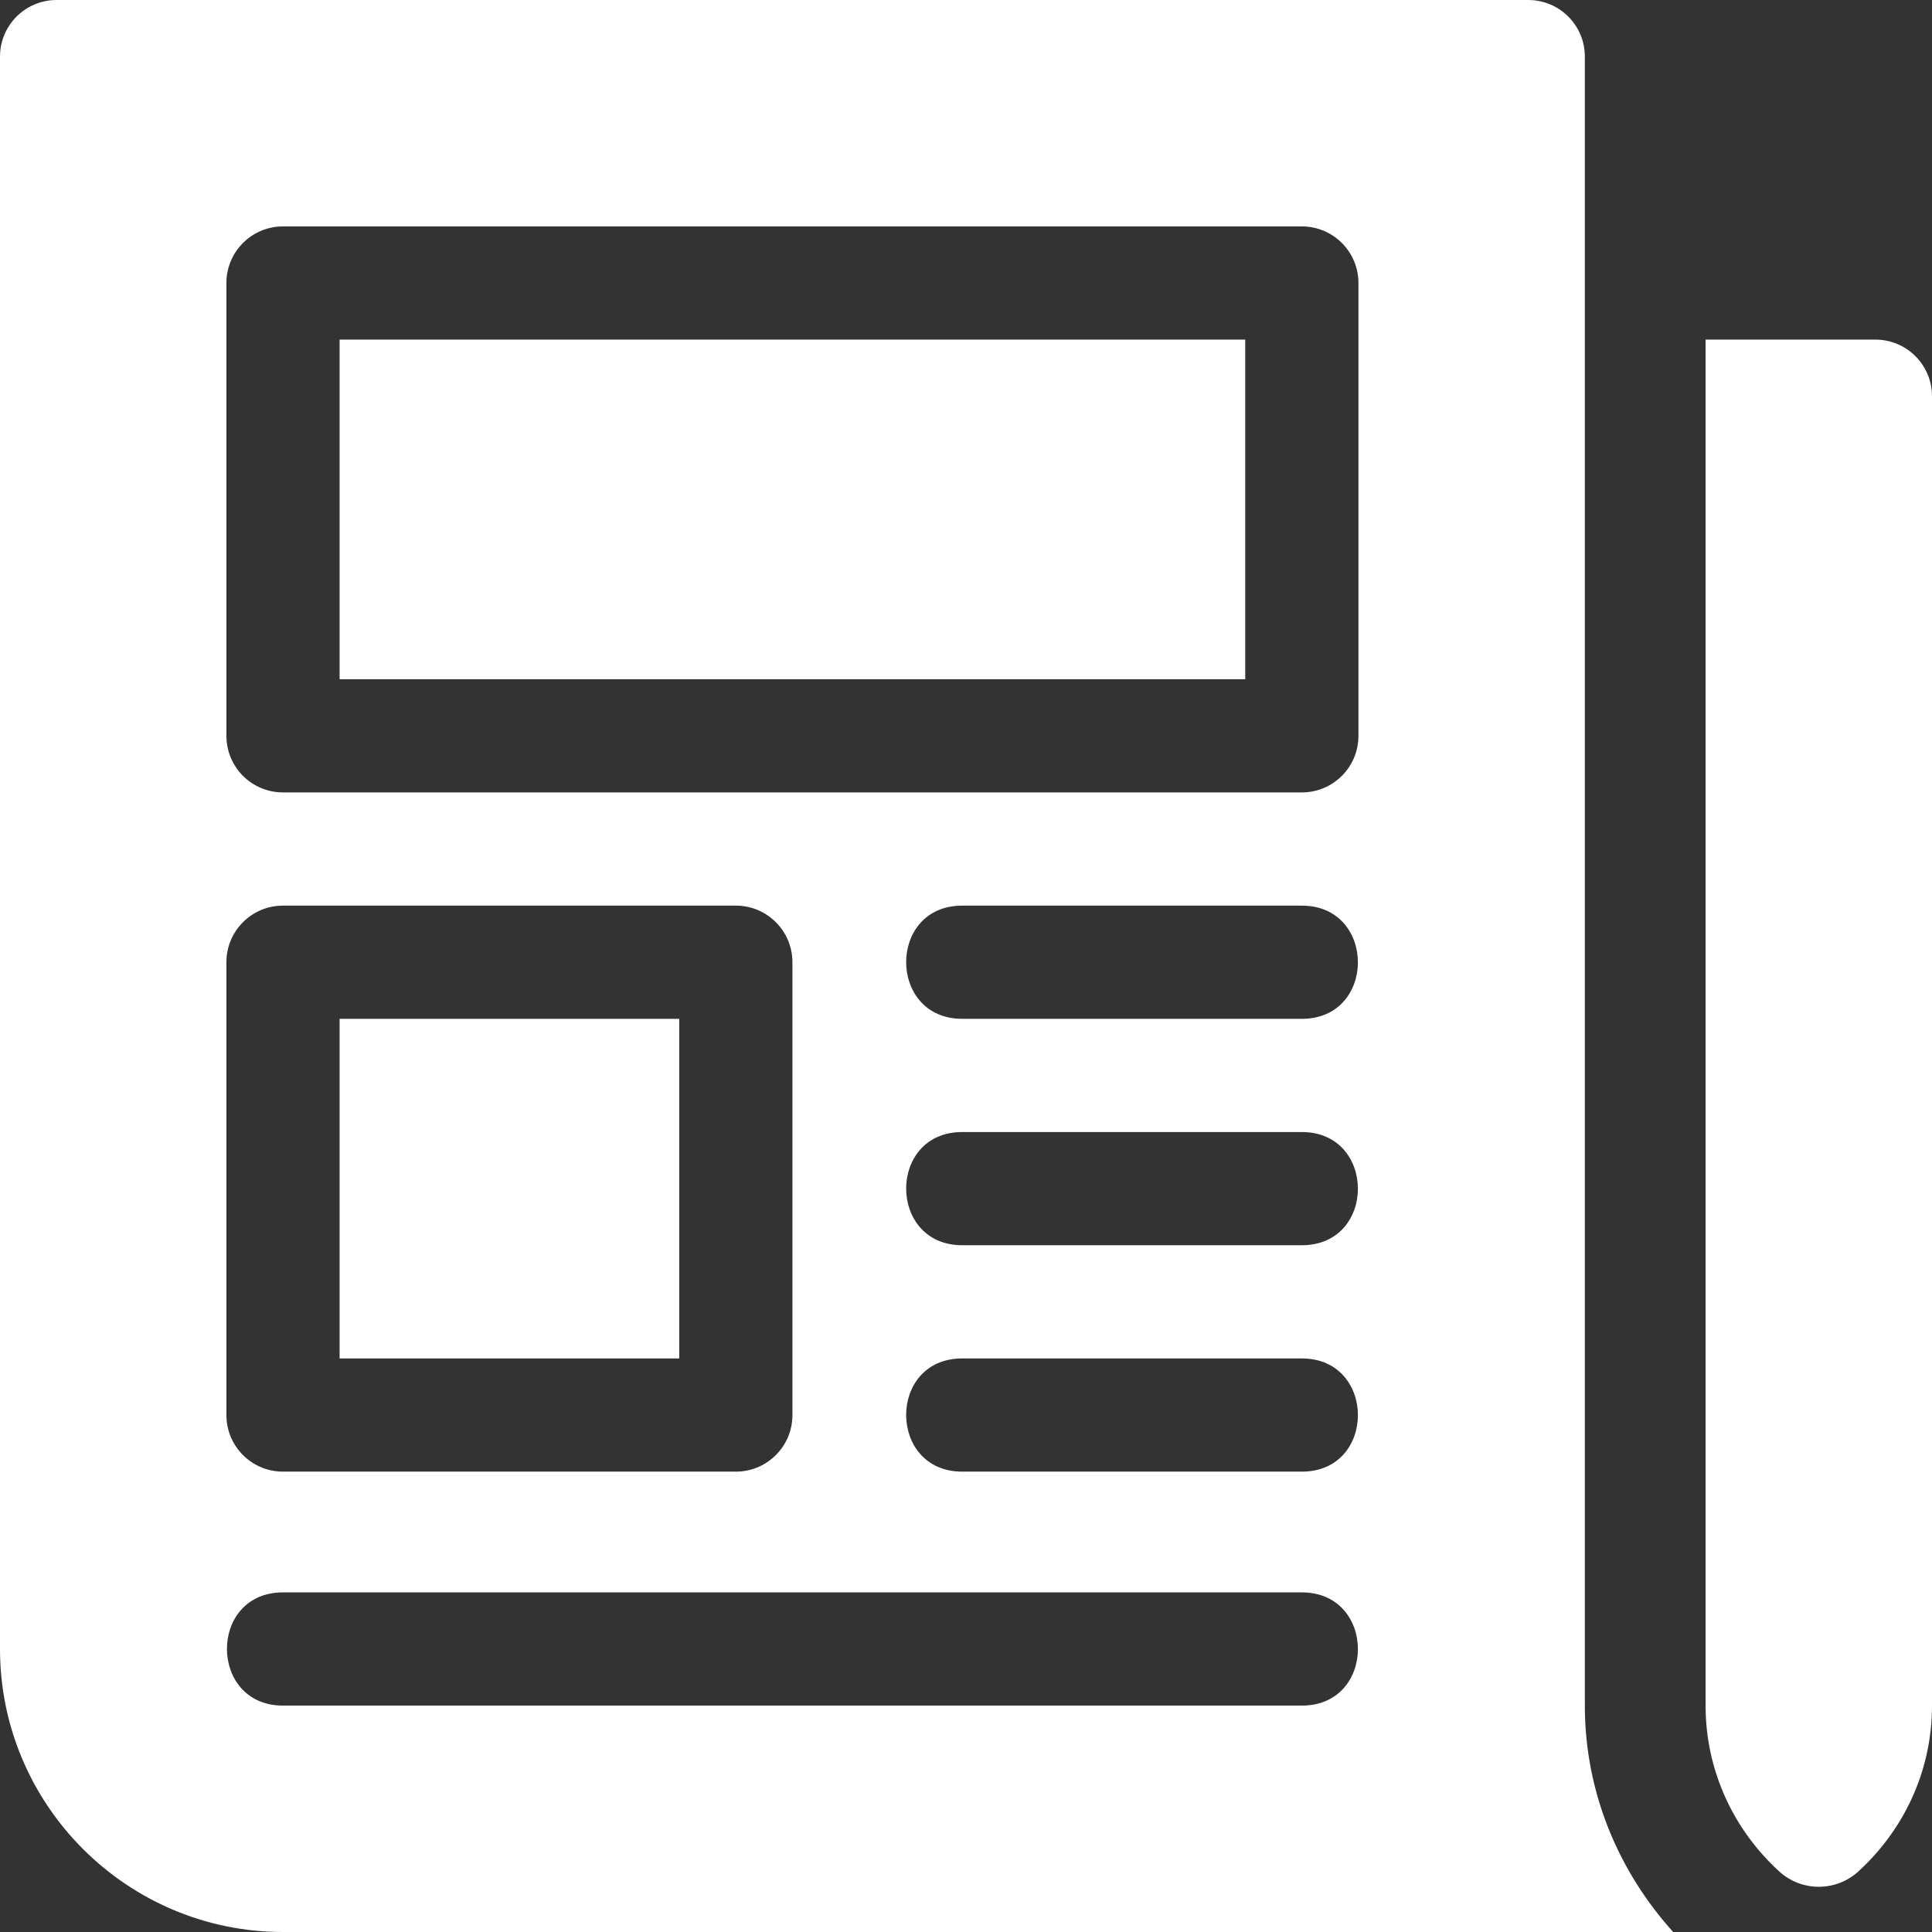
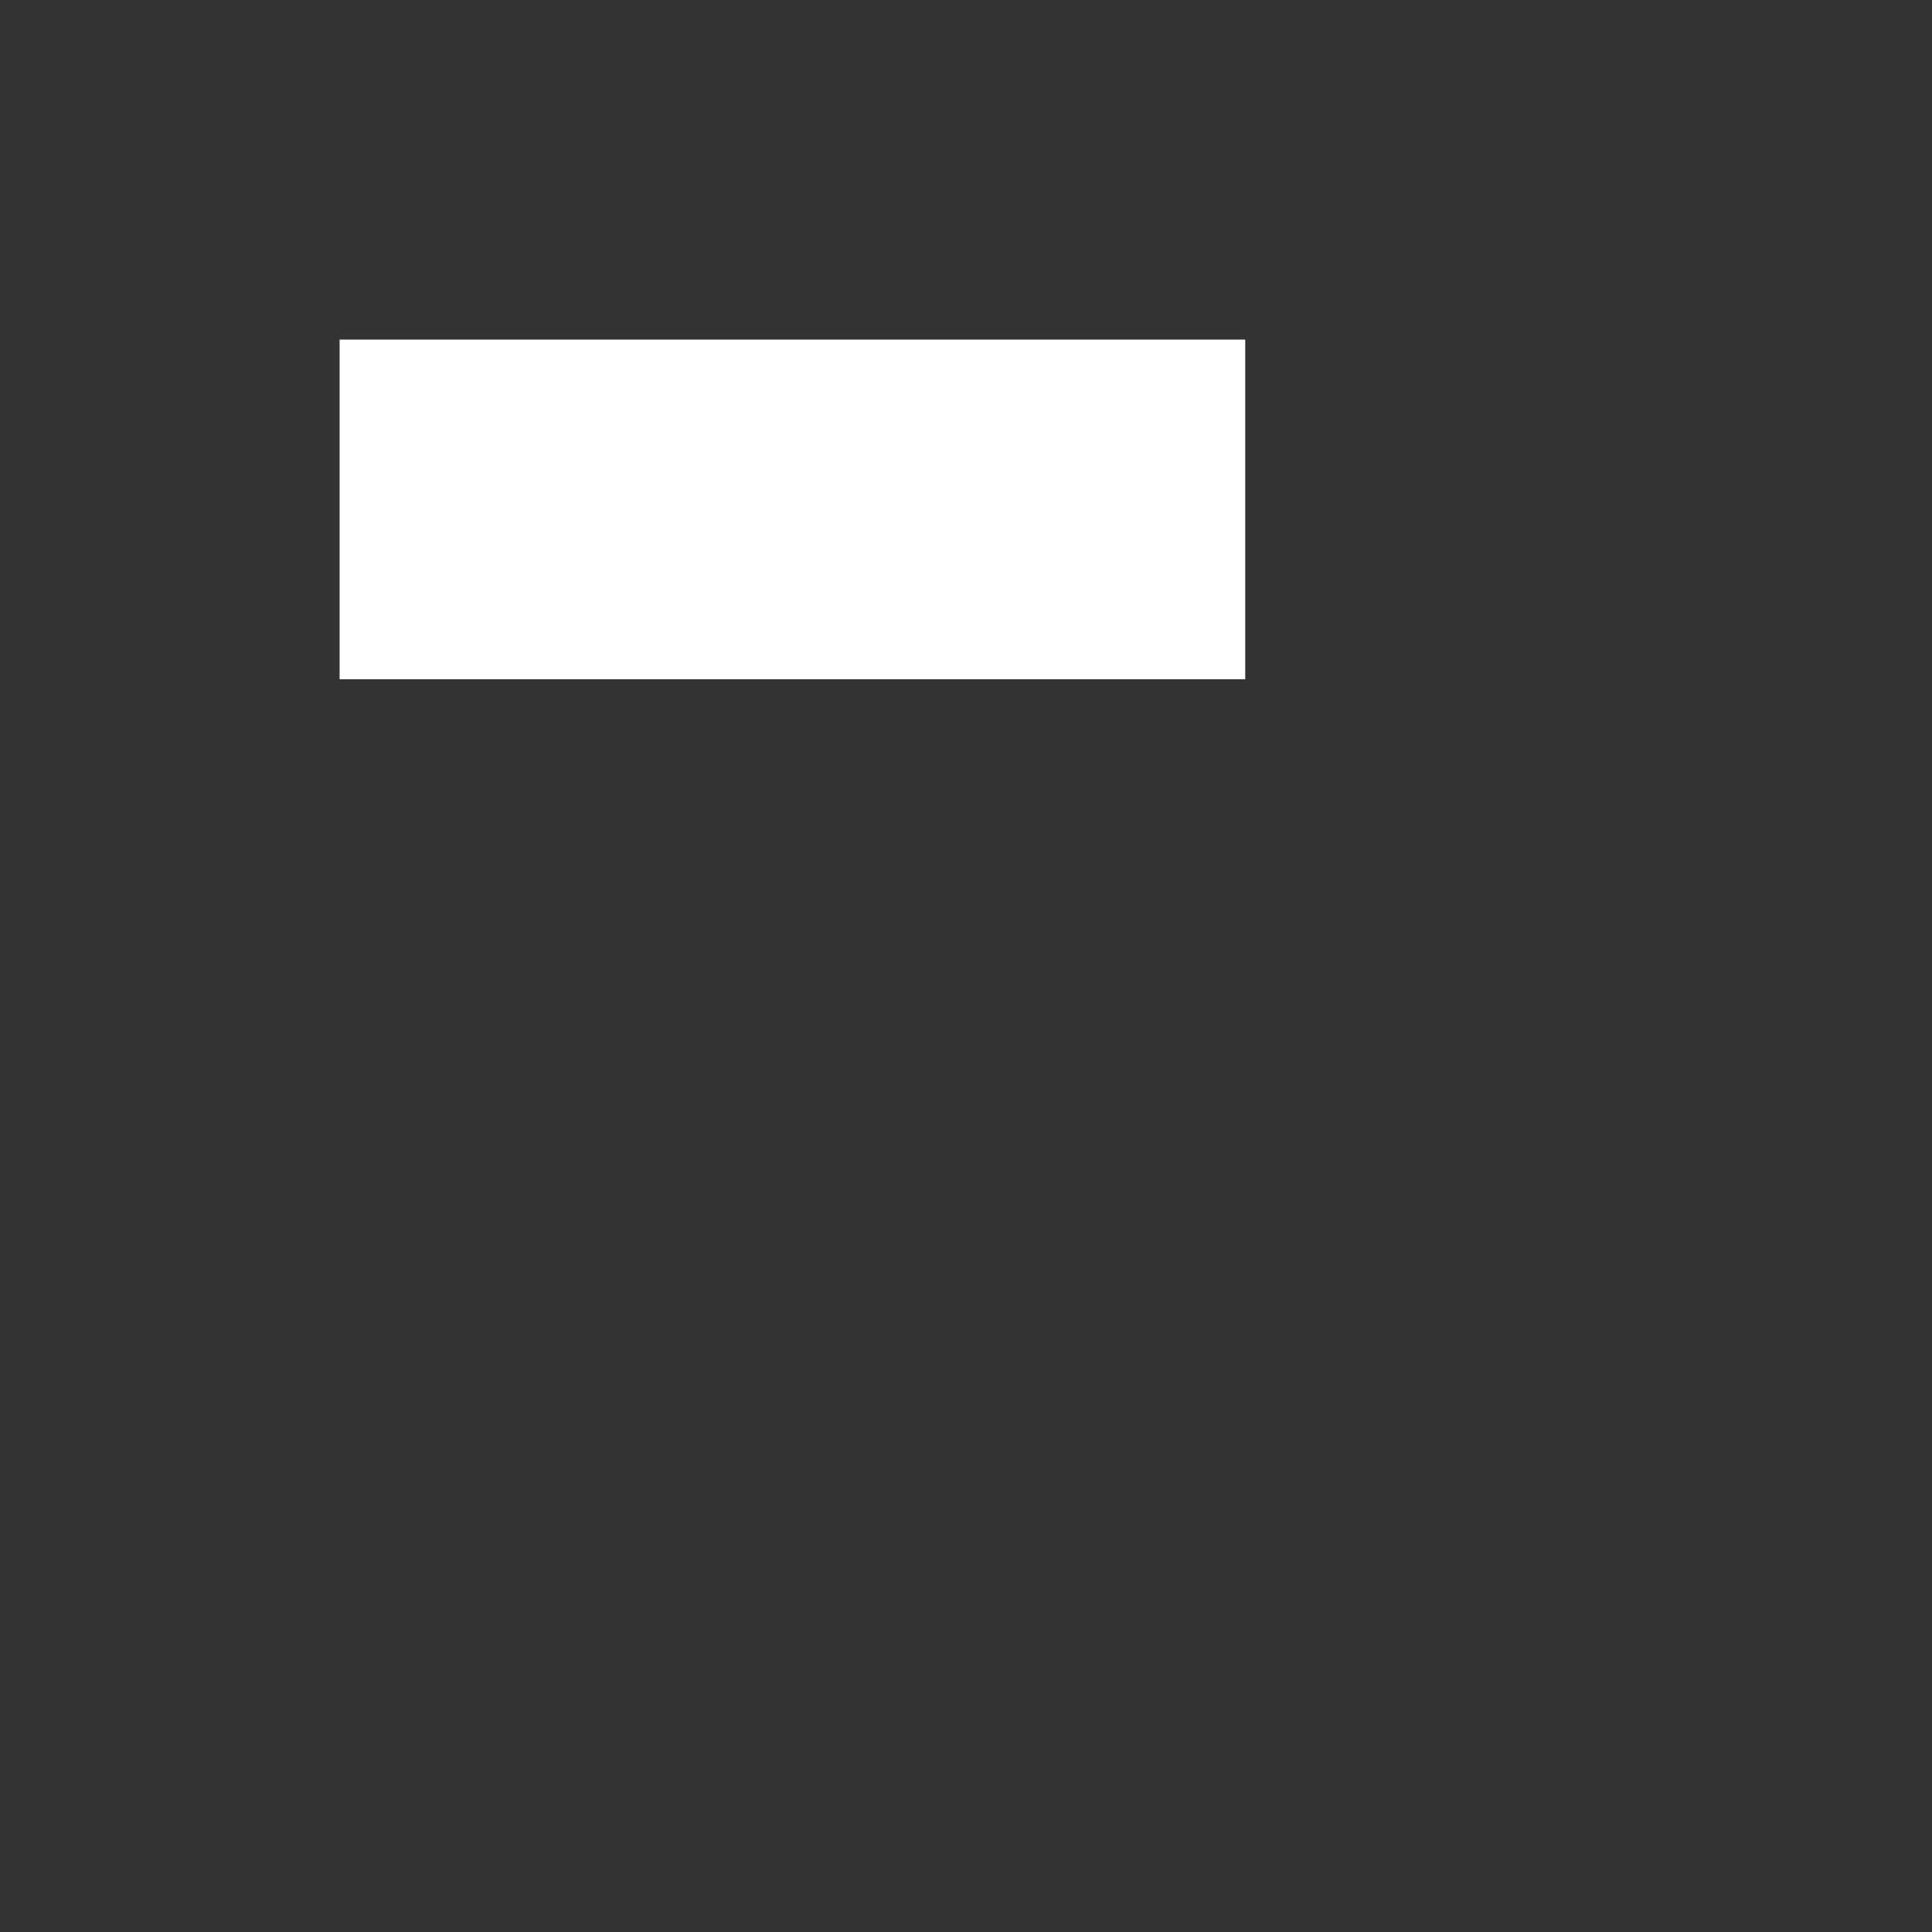
<svg xmlns="http://www.w3.org/2000/svg" version="1.1" width="512" height="512" x="0" y="0" viewBox="0 0 512 512" style="enable-background:new 0 0 512 512" xml:space="preserve">
  <rect x="0" y="0" width="512" height="512" fill="#333333" stroke="none" />
  <g>
    <g>
      <g>
-         <path d="M497,90h-45v362c0,17.441,7.56,33.03,19.51,43.945c5.956,5.439,15.045,5.424,20.998-0.017    C504.448,485.014,512,469.432,512,452V105C512,96.709,505.291,90,497,90z" fill="#ffffff" data-original="#000000" />
-       </g>
+         </g>
    </g>
    <g>
      <g>
-         <rect x="90" y="270" width="90" height="90" fill="#ffffff" data-original="#000000" />
-       </g>
+         </g>
    </g>
    <g>
      <g>
        <rect x="90" y="90" width="240" height="90" fill="#ffffff" data-original="#000000" />
      </g>
    </g>
    <g>
      <g>
-         <path d="M420,452c0-577.882,0-300.027,0-437c0-8.291-6.709-15-15-15H15C6.709,0,0,6.709,0,15v422c0,41.353,33.647,75,75,75    h368.408C429.016,496.041,420,475.134,420,452z M60,255c0-8.291,6.709-15,15-15h120c8.291,0,15,6.709,15,15v120    c0,8.291-6.709,15-15,15H75c-8.291,0-15-6.709-15-15V255z M345,452H75c-19.773,0-19.854-30,0-30h270    C364.773,422,364.854,452,345,452z M345,390h-90c-19.773,0-19.854-30,0-30h90C364.773,360,364.854,390,345,390z M345,330h-90    c-19.773,0-19.854-30,0-30h90C364.773,300,364.854,330,345,330z M345,270h-90c-19.773,0-19.854-30,0-30h90    C364.773,240,364.854,270,345,270z M360,195c0,8.291-6.709,15-15,15H75c-8.291,0-15-6.709-15-15V75c0-8.291,6.709-15,15-15h270    c8.291,0,15,6.709,15,15V195z" fill="#ffffff" data-original="#000000" />
-       </g>
+         </g>
    </g>
    <g>
</g>
    <g>
</g>
    <g>
</g>
    <g>
</g>
    <g>
</g>
    <g>
</g>
    <g>
</g>
    <g>
</g>
    <g>
</g>
    <g>
</g>
    <g>
</g>
    <g>
</g>
    <g>
</g>
    <g>
</g>
    <g>
</g>
  </g>
</svg>